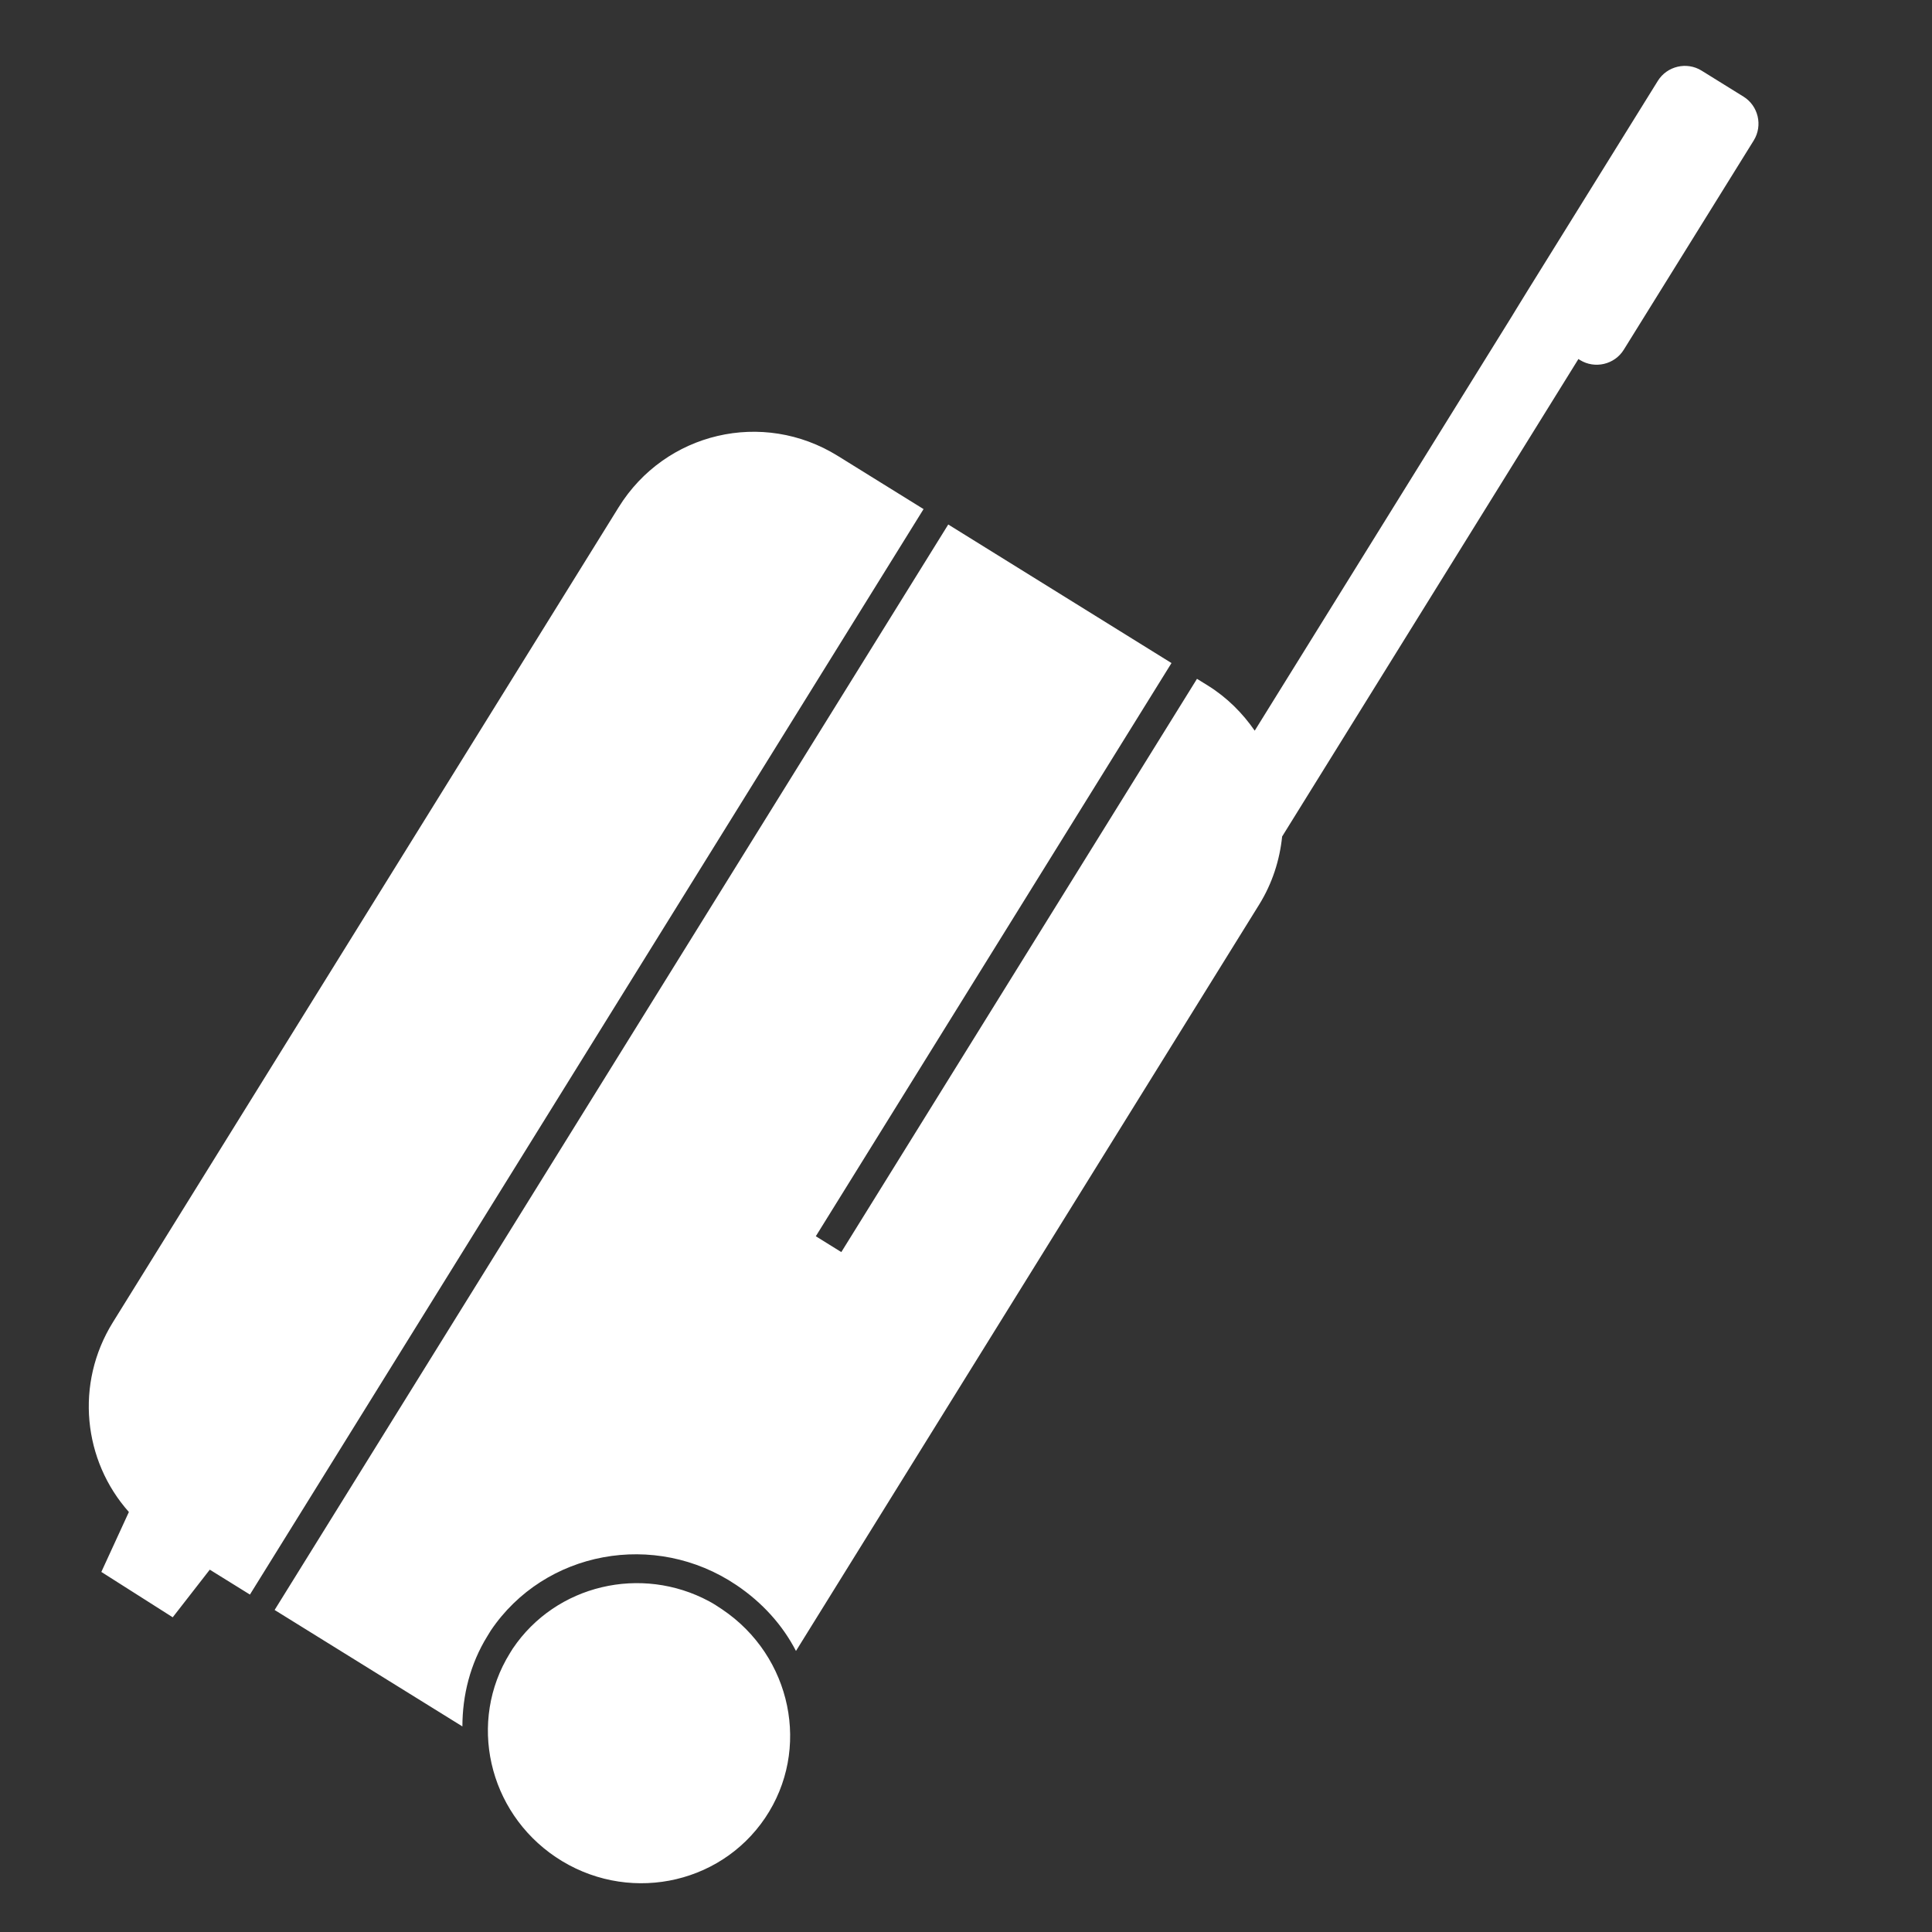
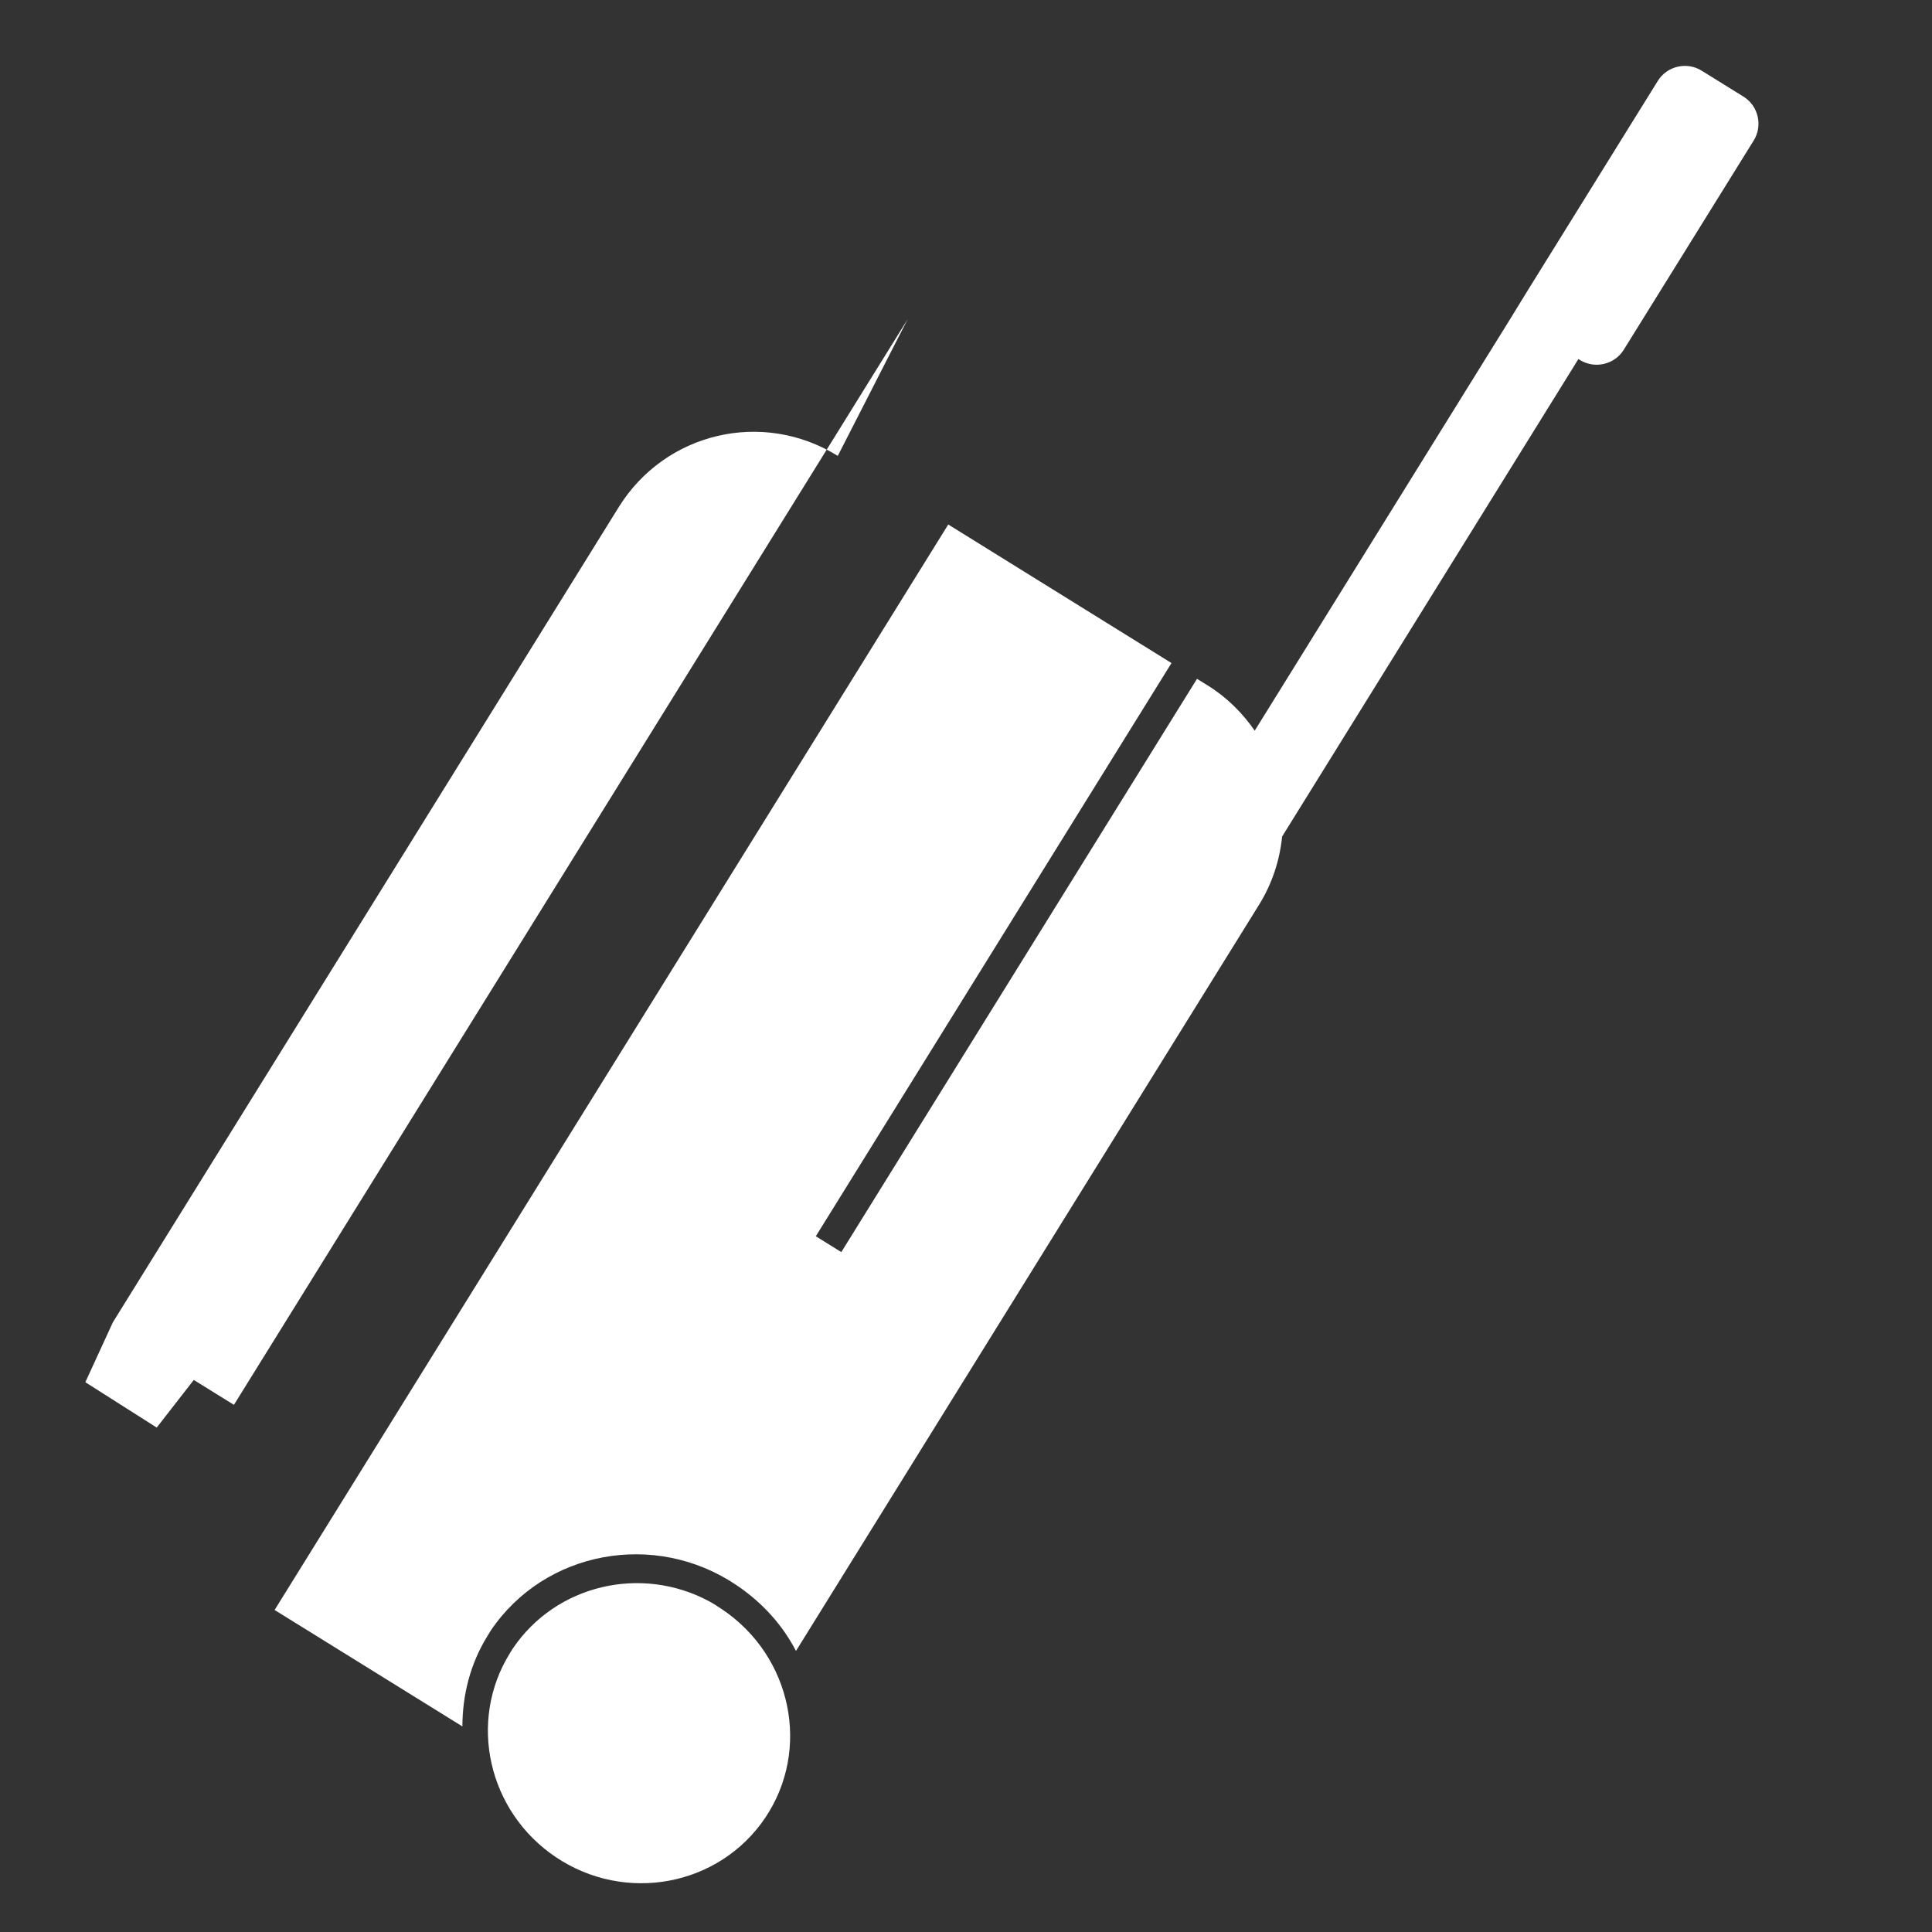
<svg xmlns="http://www.w3.org/2000/svg" fill="#ffffff" width="300" height="300" version="1.1" viewBox="0 0 100 100">
  <rect x="0" y="0" width="100" height="100" fill="#333333" stroke="none" />
-   <path d="m88.074 3.656c-0.766-0.477-1.789-0.238-2.266 0.531l-6.727 10.836c-0.441 0.711-0.836 1.363-0.836 1.363l-13.301 21.434c-0.629-0.906-1.426-1.715-2.426-2.336l-0.562-0.348-18.41 29.672-1.32-0.82 18.41-29.668-11.555-7.172-34.867 56.184 9.719 6.027c0.004-1.605 0.395-3.223 1.297-4.68l0.172-0.281c2.789-4.137 8.496-5.191 12.707-2.359 1.348 0.906 2.398 2.074 3.09 3.414l23.973-38.629c0.688-1.109 1.066-2.316 1.191-3.527l15.336-24.715 0.078 0.051c0.77 0.477 1.793 0.238 2.269-0.531l6.727-10.832c0.477-0.77 0.238-1.793-0.531-2.269zm-44.711 19.941c-3.883-2.41-8.93-1.227-11.34 2.656l-26.18 42.188c-1.977 3.184-1.535 7.168 0.828 9.82l-1.426 3.102 3.695 2.348 1.918-2.465 2.078 1.289 34.867-56.184zm-6.66 59.285c-3.508-1.883-7.922-0.867-10.16 2.445l-0.148 0.238c-2.191 3.531-1.137 8.195 2.367 10.555 3.602 2.422 8.453 1.512 10.84-2.023 2.387-3.539 1.379-8.371-2.219-10.793-0.227-0.152-0.445-0.297-0.68-0.422z" />
+   <path d="m88.074 3.656c-0.766-0.477-1.789-0.238-2.266 0.531l-6.727 10.836c-0.441 0.711-0.836 1.363-0.836 1.363l-13.301 21.434c-0.629-0.906-1.426-1.715-2.426-2.336l-0.562-0.348-18.41 29.672-1.32-0.82 18.41-29.668-11.555-7.172-34.867 56.184 9.719 6.027c0.004-1.605 0.395-3.223 1.297-4.68l0.172-0.281c2.789-4.137 8.496-5.191 12.707-2.359 1.348 0.906 2.398 2.074 3.09 3.414l23.973-38.629c0.688-1.109 1.066-2.316 1.191-3.527l15.336-24.715 0.078 0.051c0.77 0.477 1.793 0.238 2.269-0.531l6.727-10.832c0.477-0.77 0.238-1.793-0.531-2.269zm-44.711 19.941c-3.883-2.41-8.93-1.227-11.34 2.656l-26.18 42.188l-1.426 3.102 3.695 2.348 1.918-2.465 2.078 1.289 34.867-56.184zm-6.66 59.285c-3.508-1.883-7.922-0.867-10.16 2.445l-0.148 0.238c-2.191 3.531-1.137 8.195 2.367 10.555 3.602 2.422 8.453 1.512 10.84-2.023 2.387-3.539 1.379-8.371-2.219-10.793-0.227-0.152-0.445-0.297-0.68-0.422z" />
</svg>